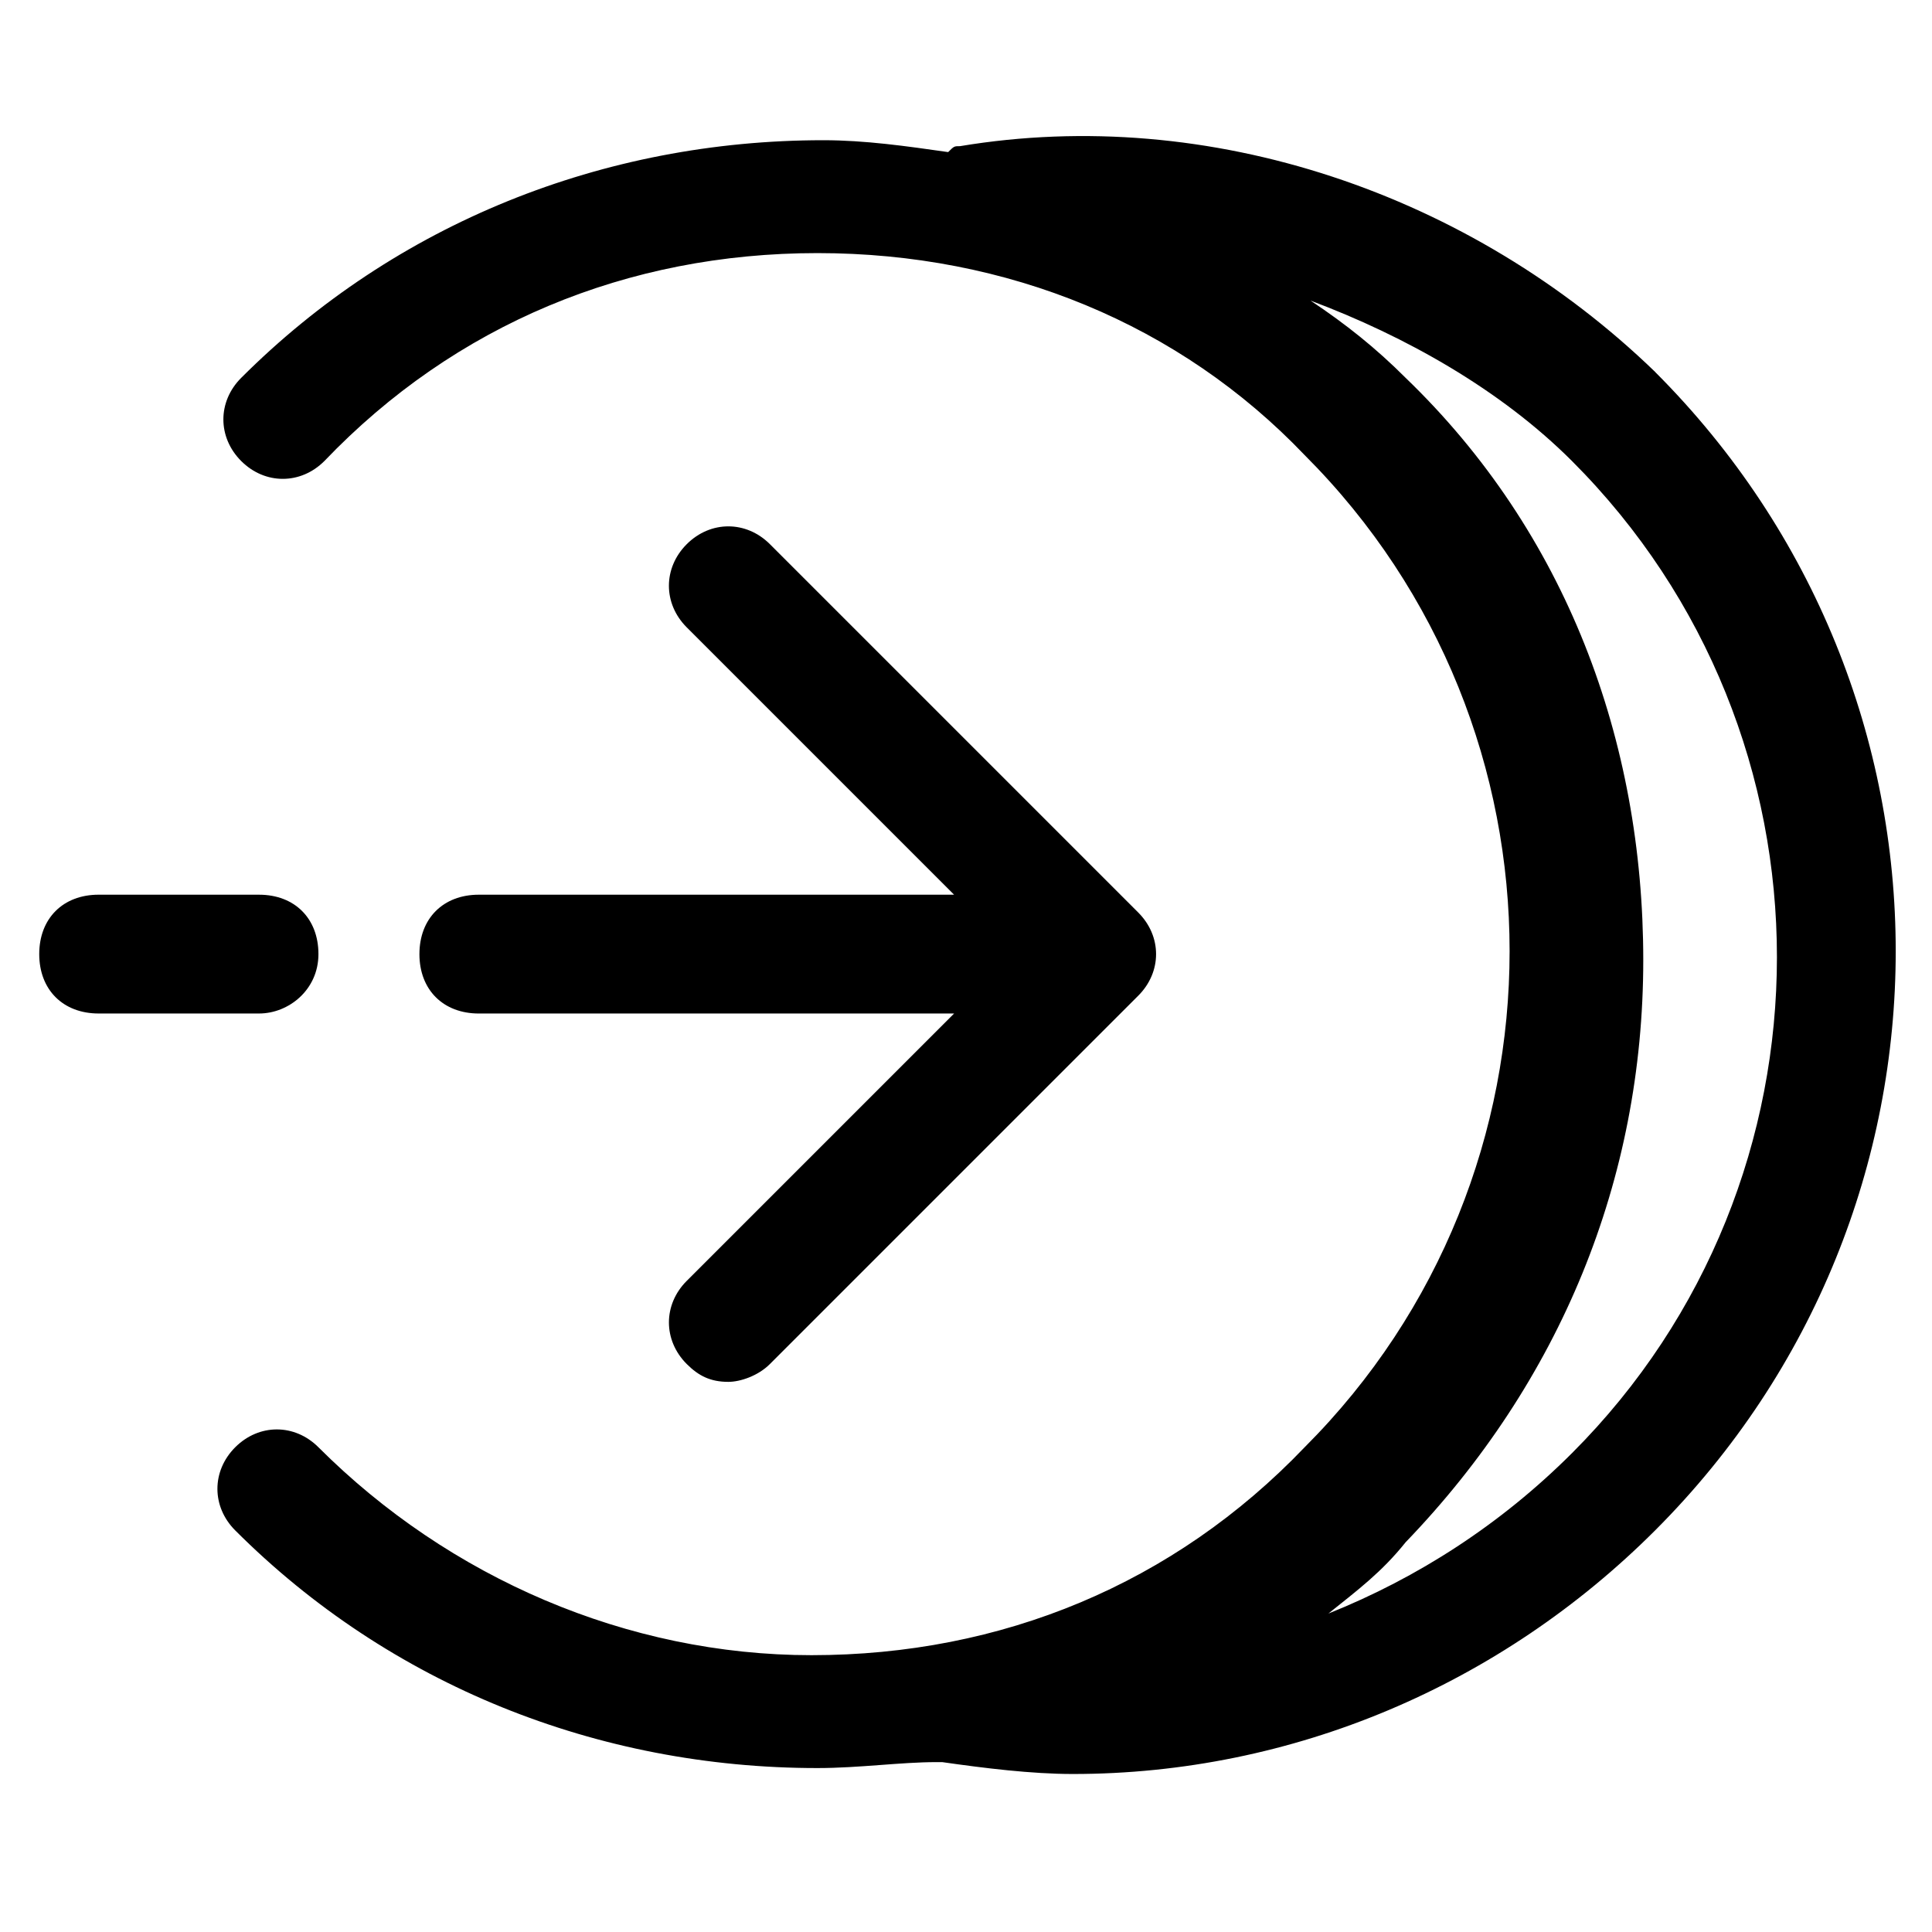
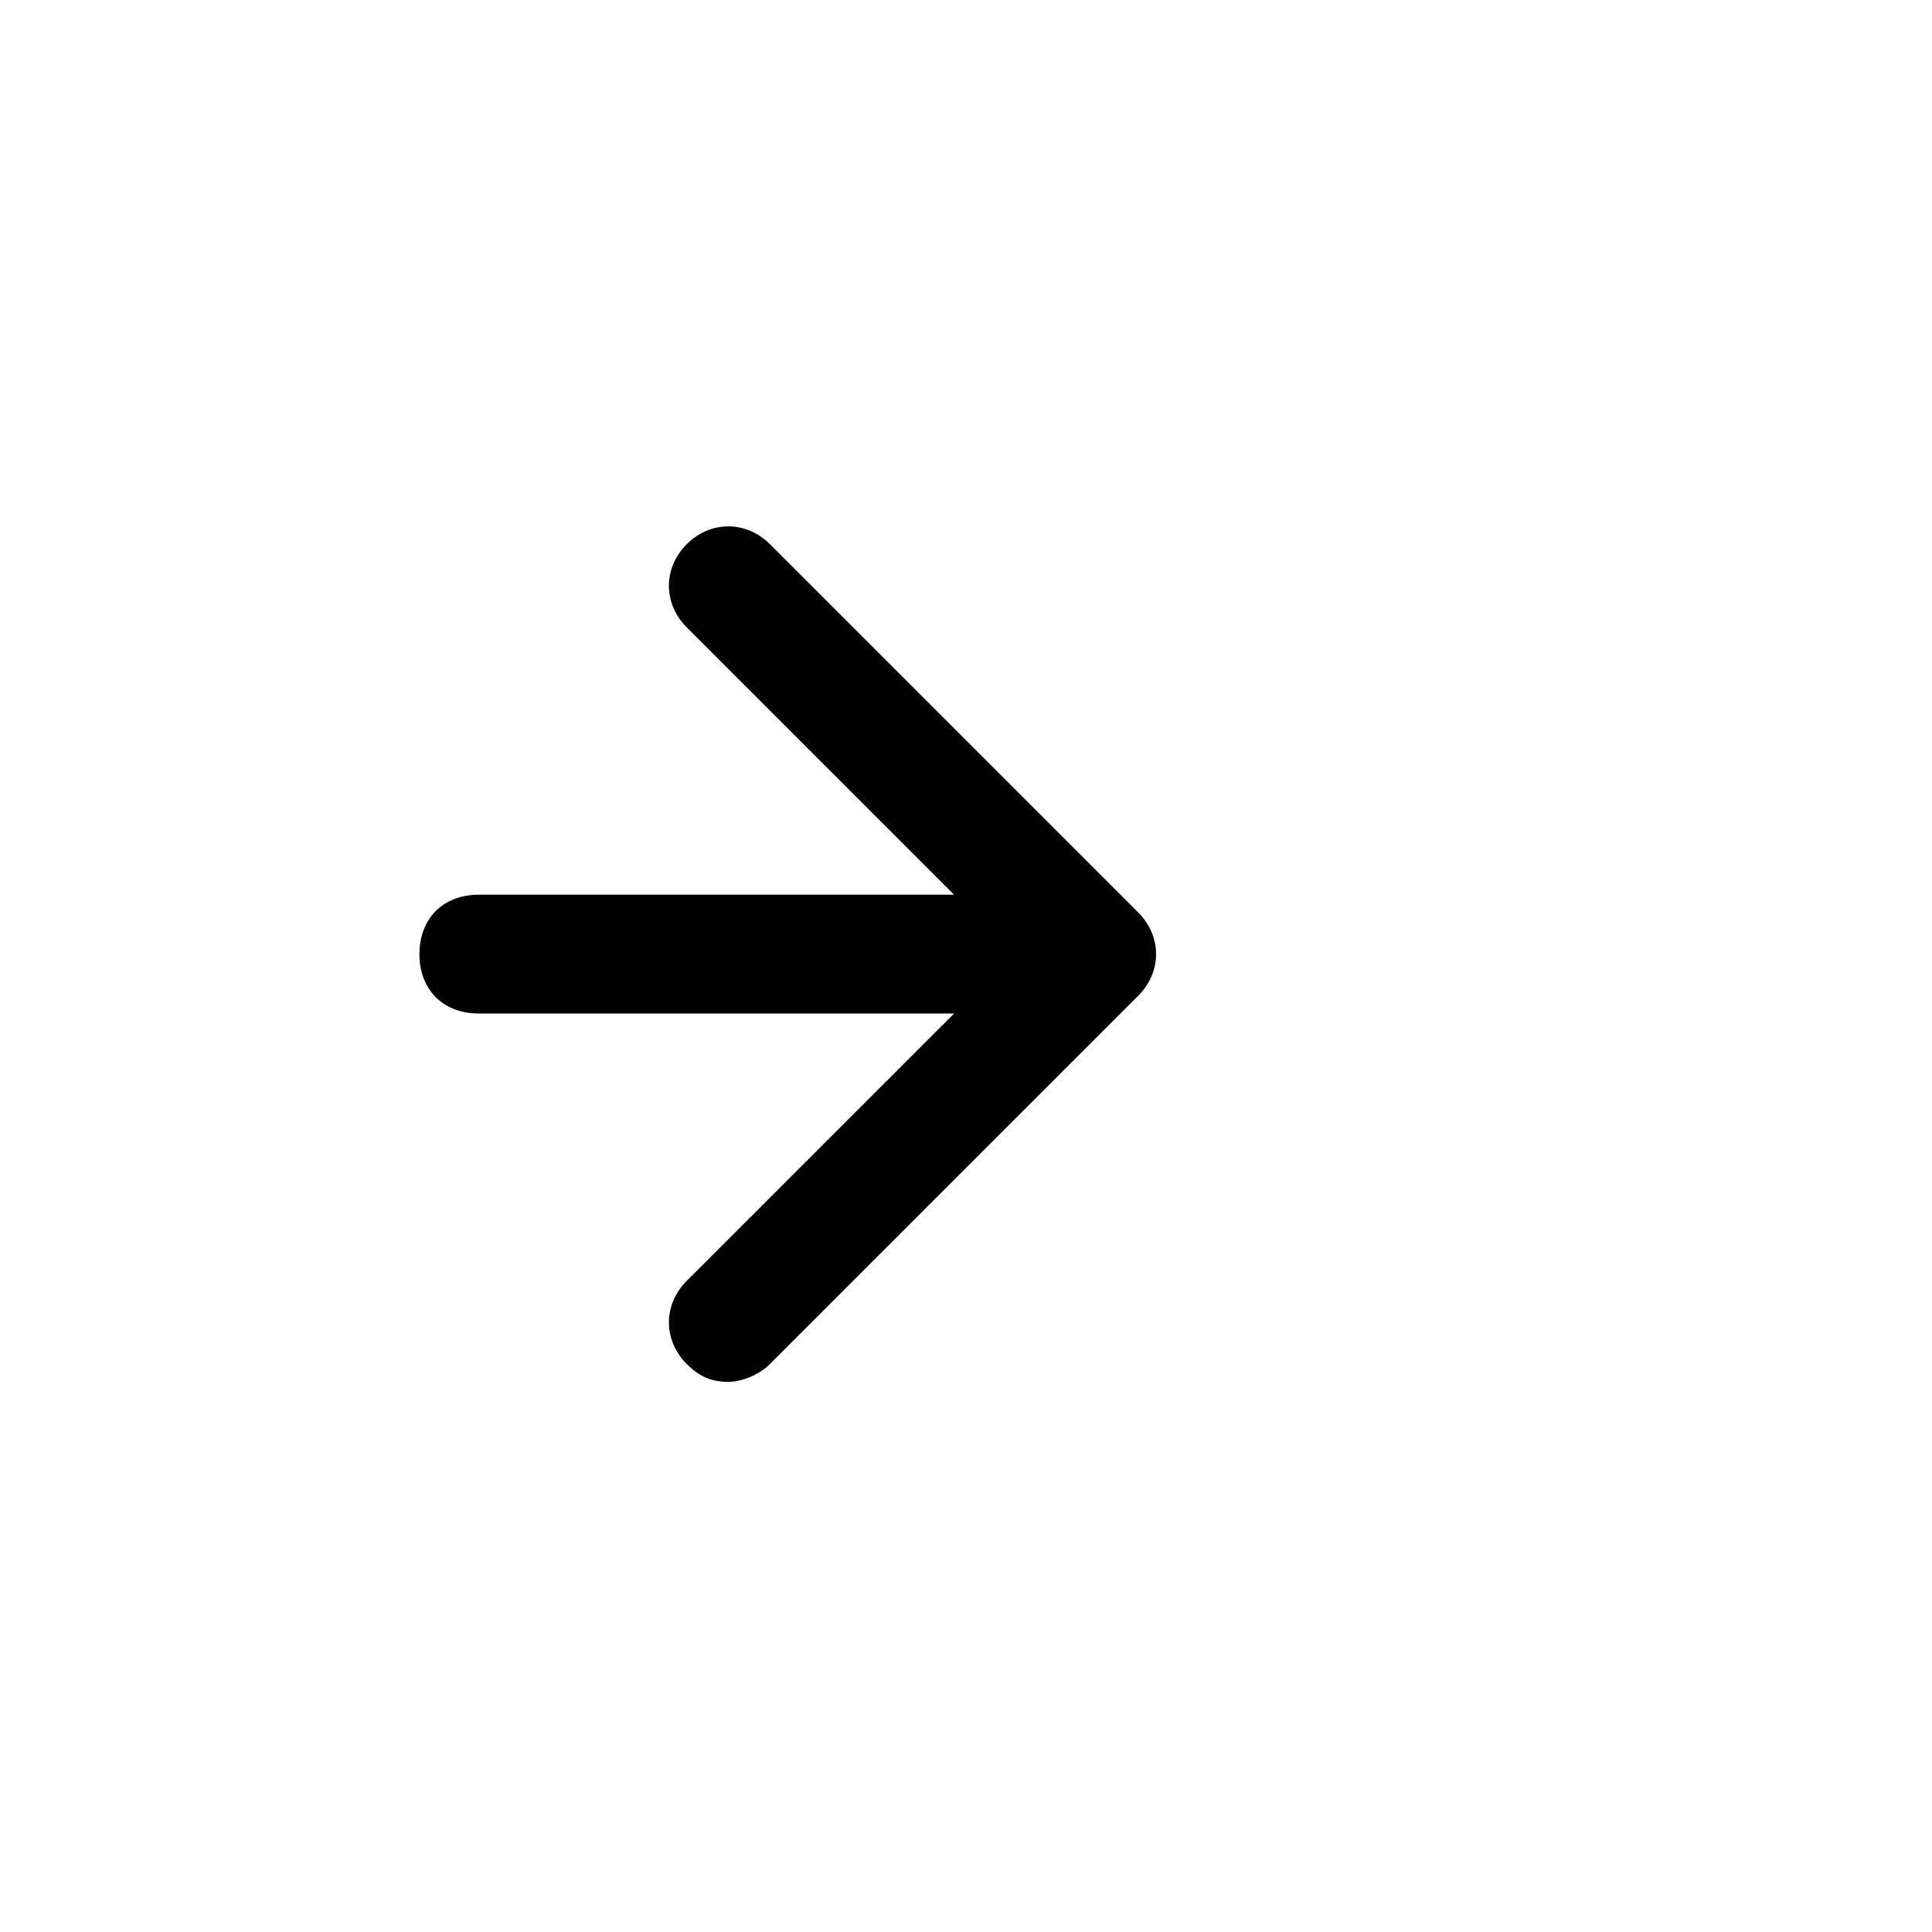
<svg xmlns="http://www.w3.org/2000/svg" fill="#000000" width="800px" height="800px" version="1.1" viewBox="144 144 512 512">
  <g>
-     <path d="m582.63 242.56c-48.805-47.23-118.08-70.848-184.21-59.828-1.574 0-1.574 0-3.148 1.574-11.02-1.574-22.043-3.148-33.062-3.148-58.254 0-113.36 22.043-154.29 62.977-6.297 6.297-6.297 15.742 0 22.043 6.297 6.297 15.742 6.297 22.043 0 34.641-36.215 80.297-55.105 130.68-55.105 50.383 0 96.039 18.895 129.1 53.531 72.422 72.422 72.422 190.5 0 262.93-34.637 36.211-80.293 55.105-130.68 55.105-48.805 0-96.039-20.469-130.68-55.105-6.297-6.297-15.742-6.297-22.043 0-6.297 6.297-6.297 15.742 0 22.043 40.934 40.934 96.039 62.977 154.29 62.977 11.02 0 22.043-1.574 31.488-1.574h1.574c11.02 1.574 23.617 3.148 34.637 3.148 58.254 0 113.36-23.617 154.29-64.551 85.02-85.02 85.02-222 0-307.01zm-22.043 286.54c-18.895 18.895-40.934 33.062-64.551 42.508 7.871-6.297 14.168-11.02 20.469-18.895 40.934-42.508 62.977-96.039 62.977-154.29s-20.469-113.36-62.977-154.29c-7.871-7.871-15.742-14.168-25.191-20.469 25.191 9.445 50.383 23.617 69.273 42.508 72.426 72.43 72.426 190.51 0 262.93z" />
-     <path d="m228.39 396.85c0-9.445-6.297-15.742-15.742-15.742l-42.508-0.004c-9.445 0-15.742 6.297-15.742 15.742 0 9.445 6.297 15.742 15.742 15.742h42.508c7.871 0.004 15.742-6.293 15.742-15.738z" />
    <path d="m255.15 396.85c0 9.445 6.297 15.742 15.742 15.742h125.95l-70.848 70.848c-6.297 6.297-6.297 15.742 0 22.043 3.148 3.148 6.297 4.723 11.02 4.723 3.148 0 7.871-1.574 11.02-4.723l97.613-97.613c6.297-6.297 6.297-15.742 0-22.043l-97.613-97.613c-6.297-6.297-15.742-6.297-22.043 0-6.297 6.297-6.297 15.742 0 22.043l70.848 70.848h-125.95c-9.441 0-15.738 6.297-15.738 15.746z" />
  </g>
</svg>